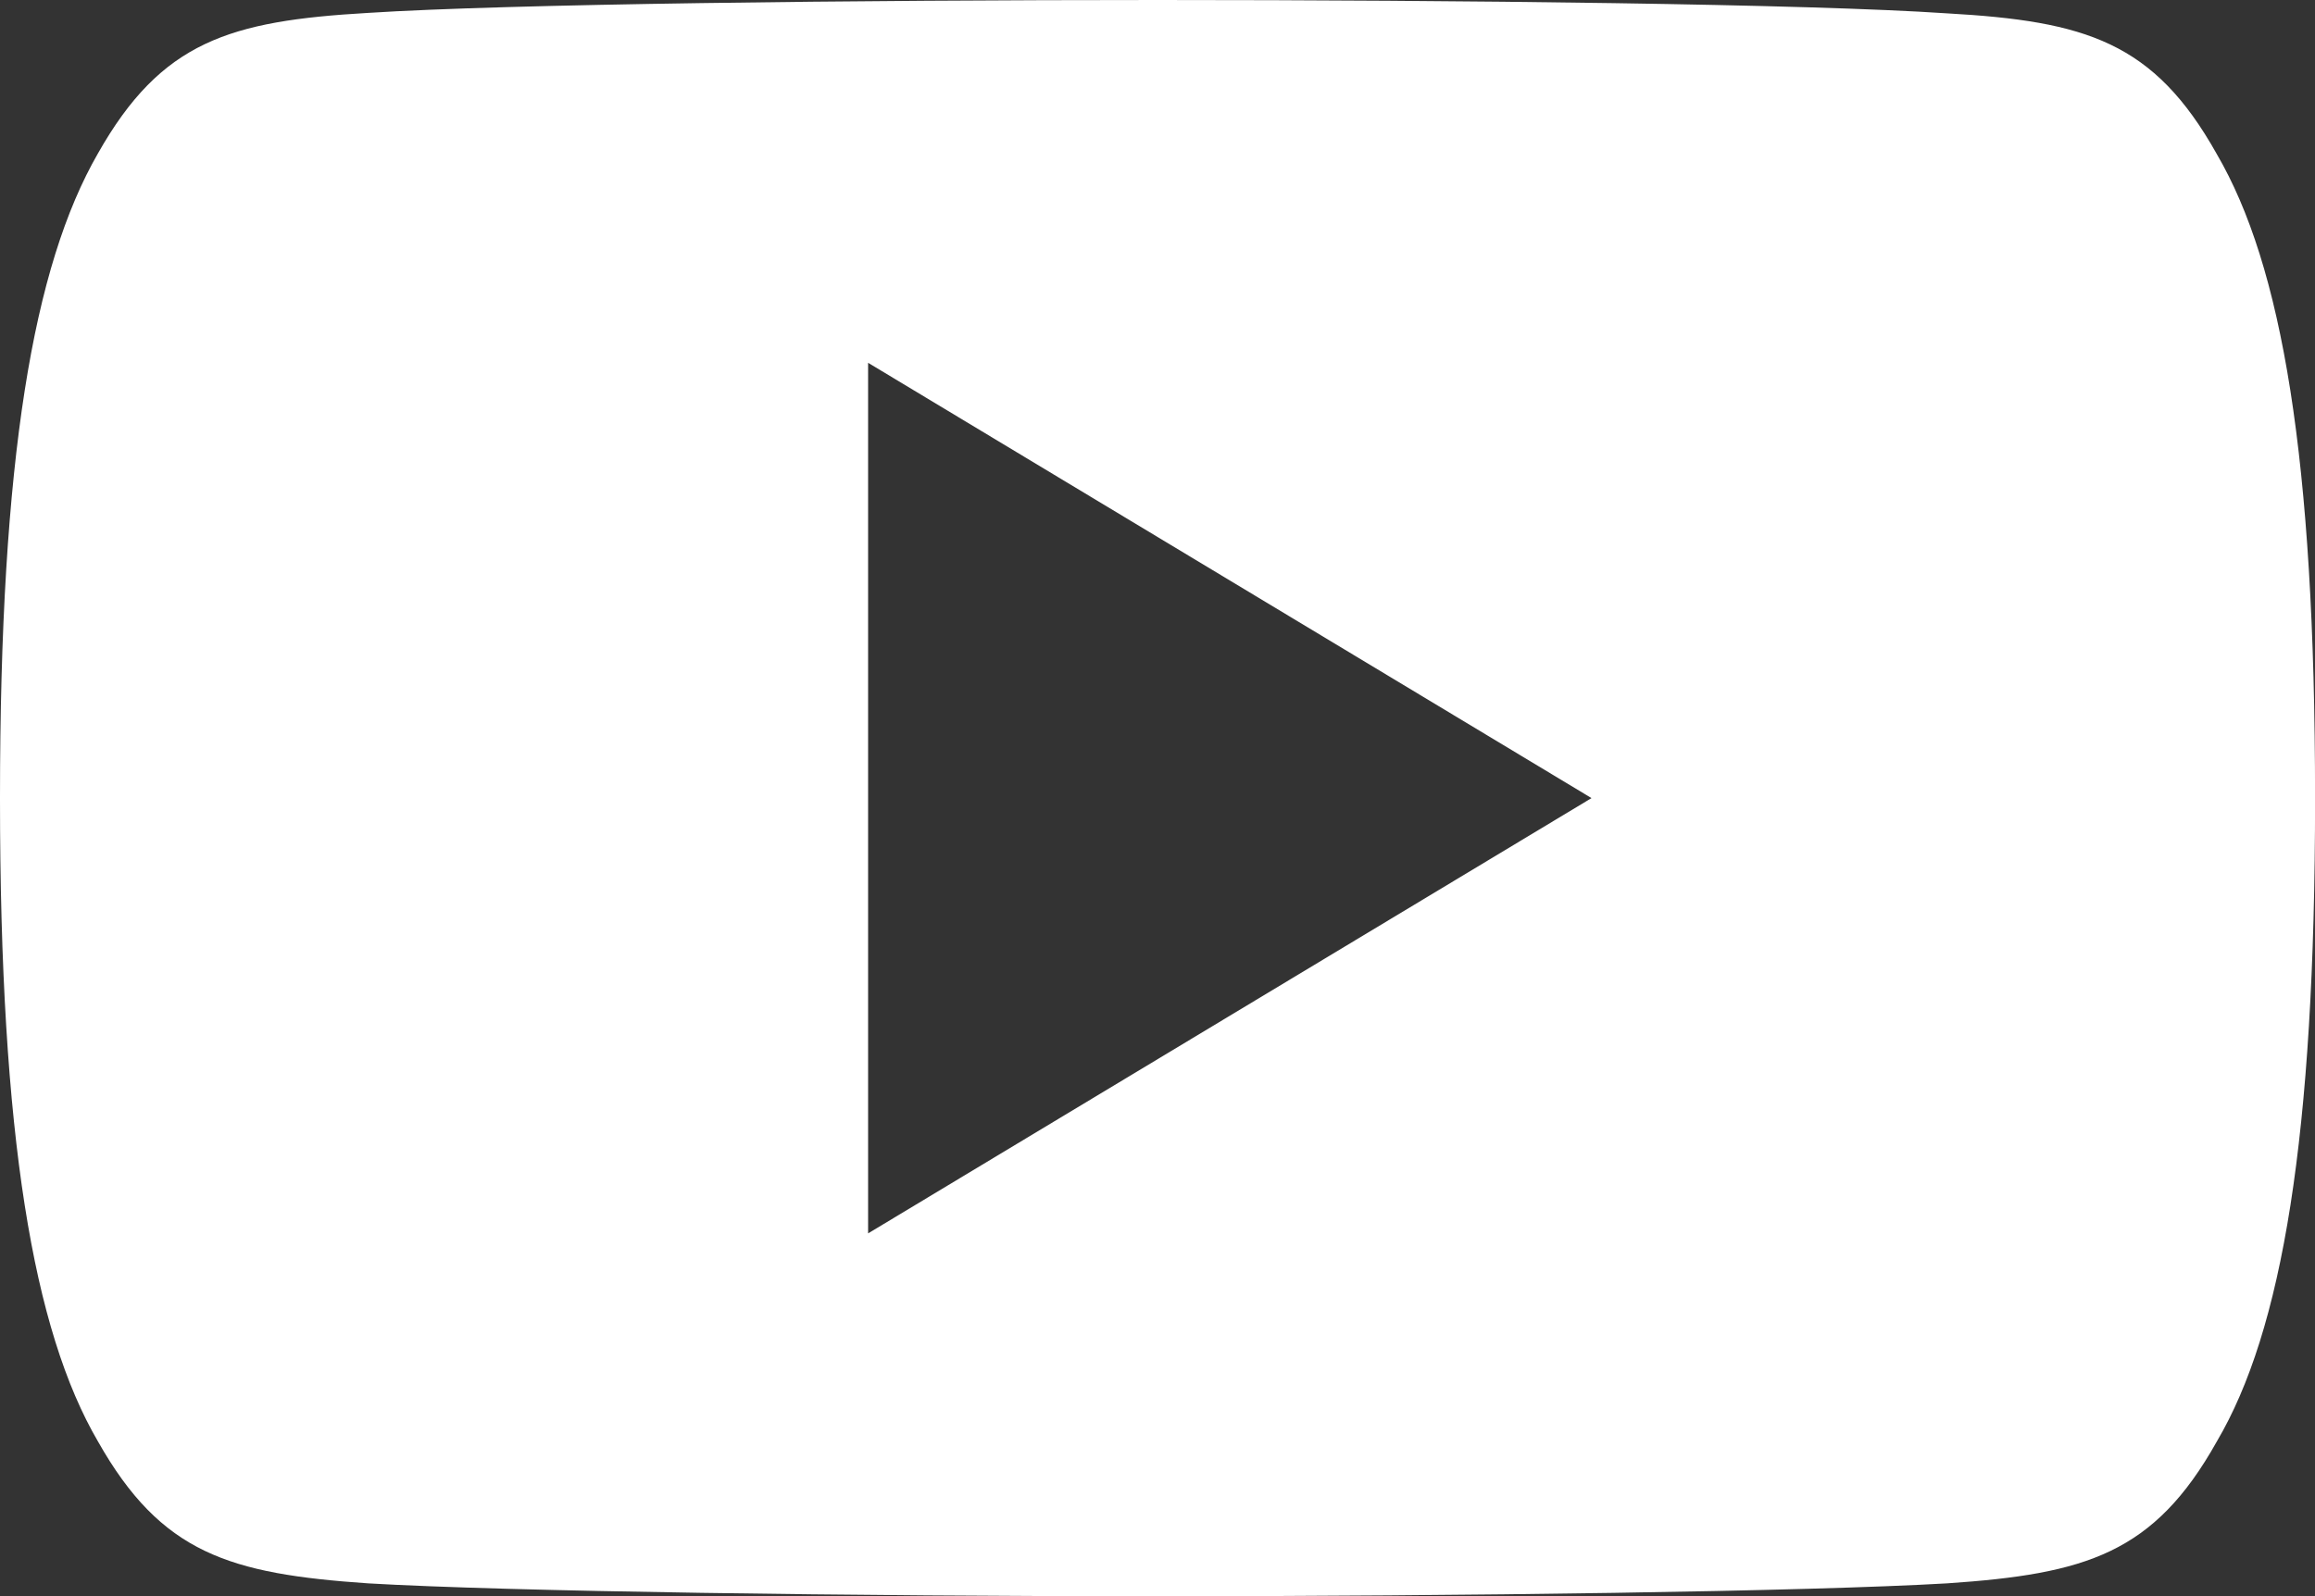
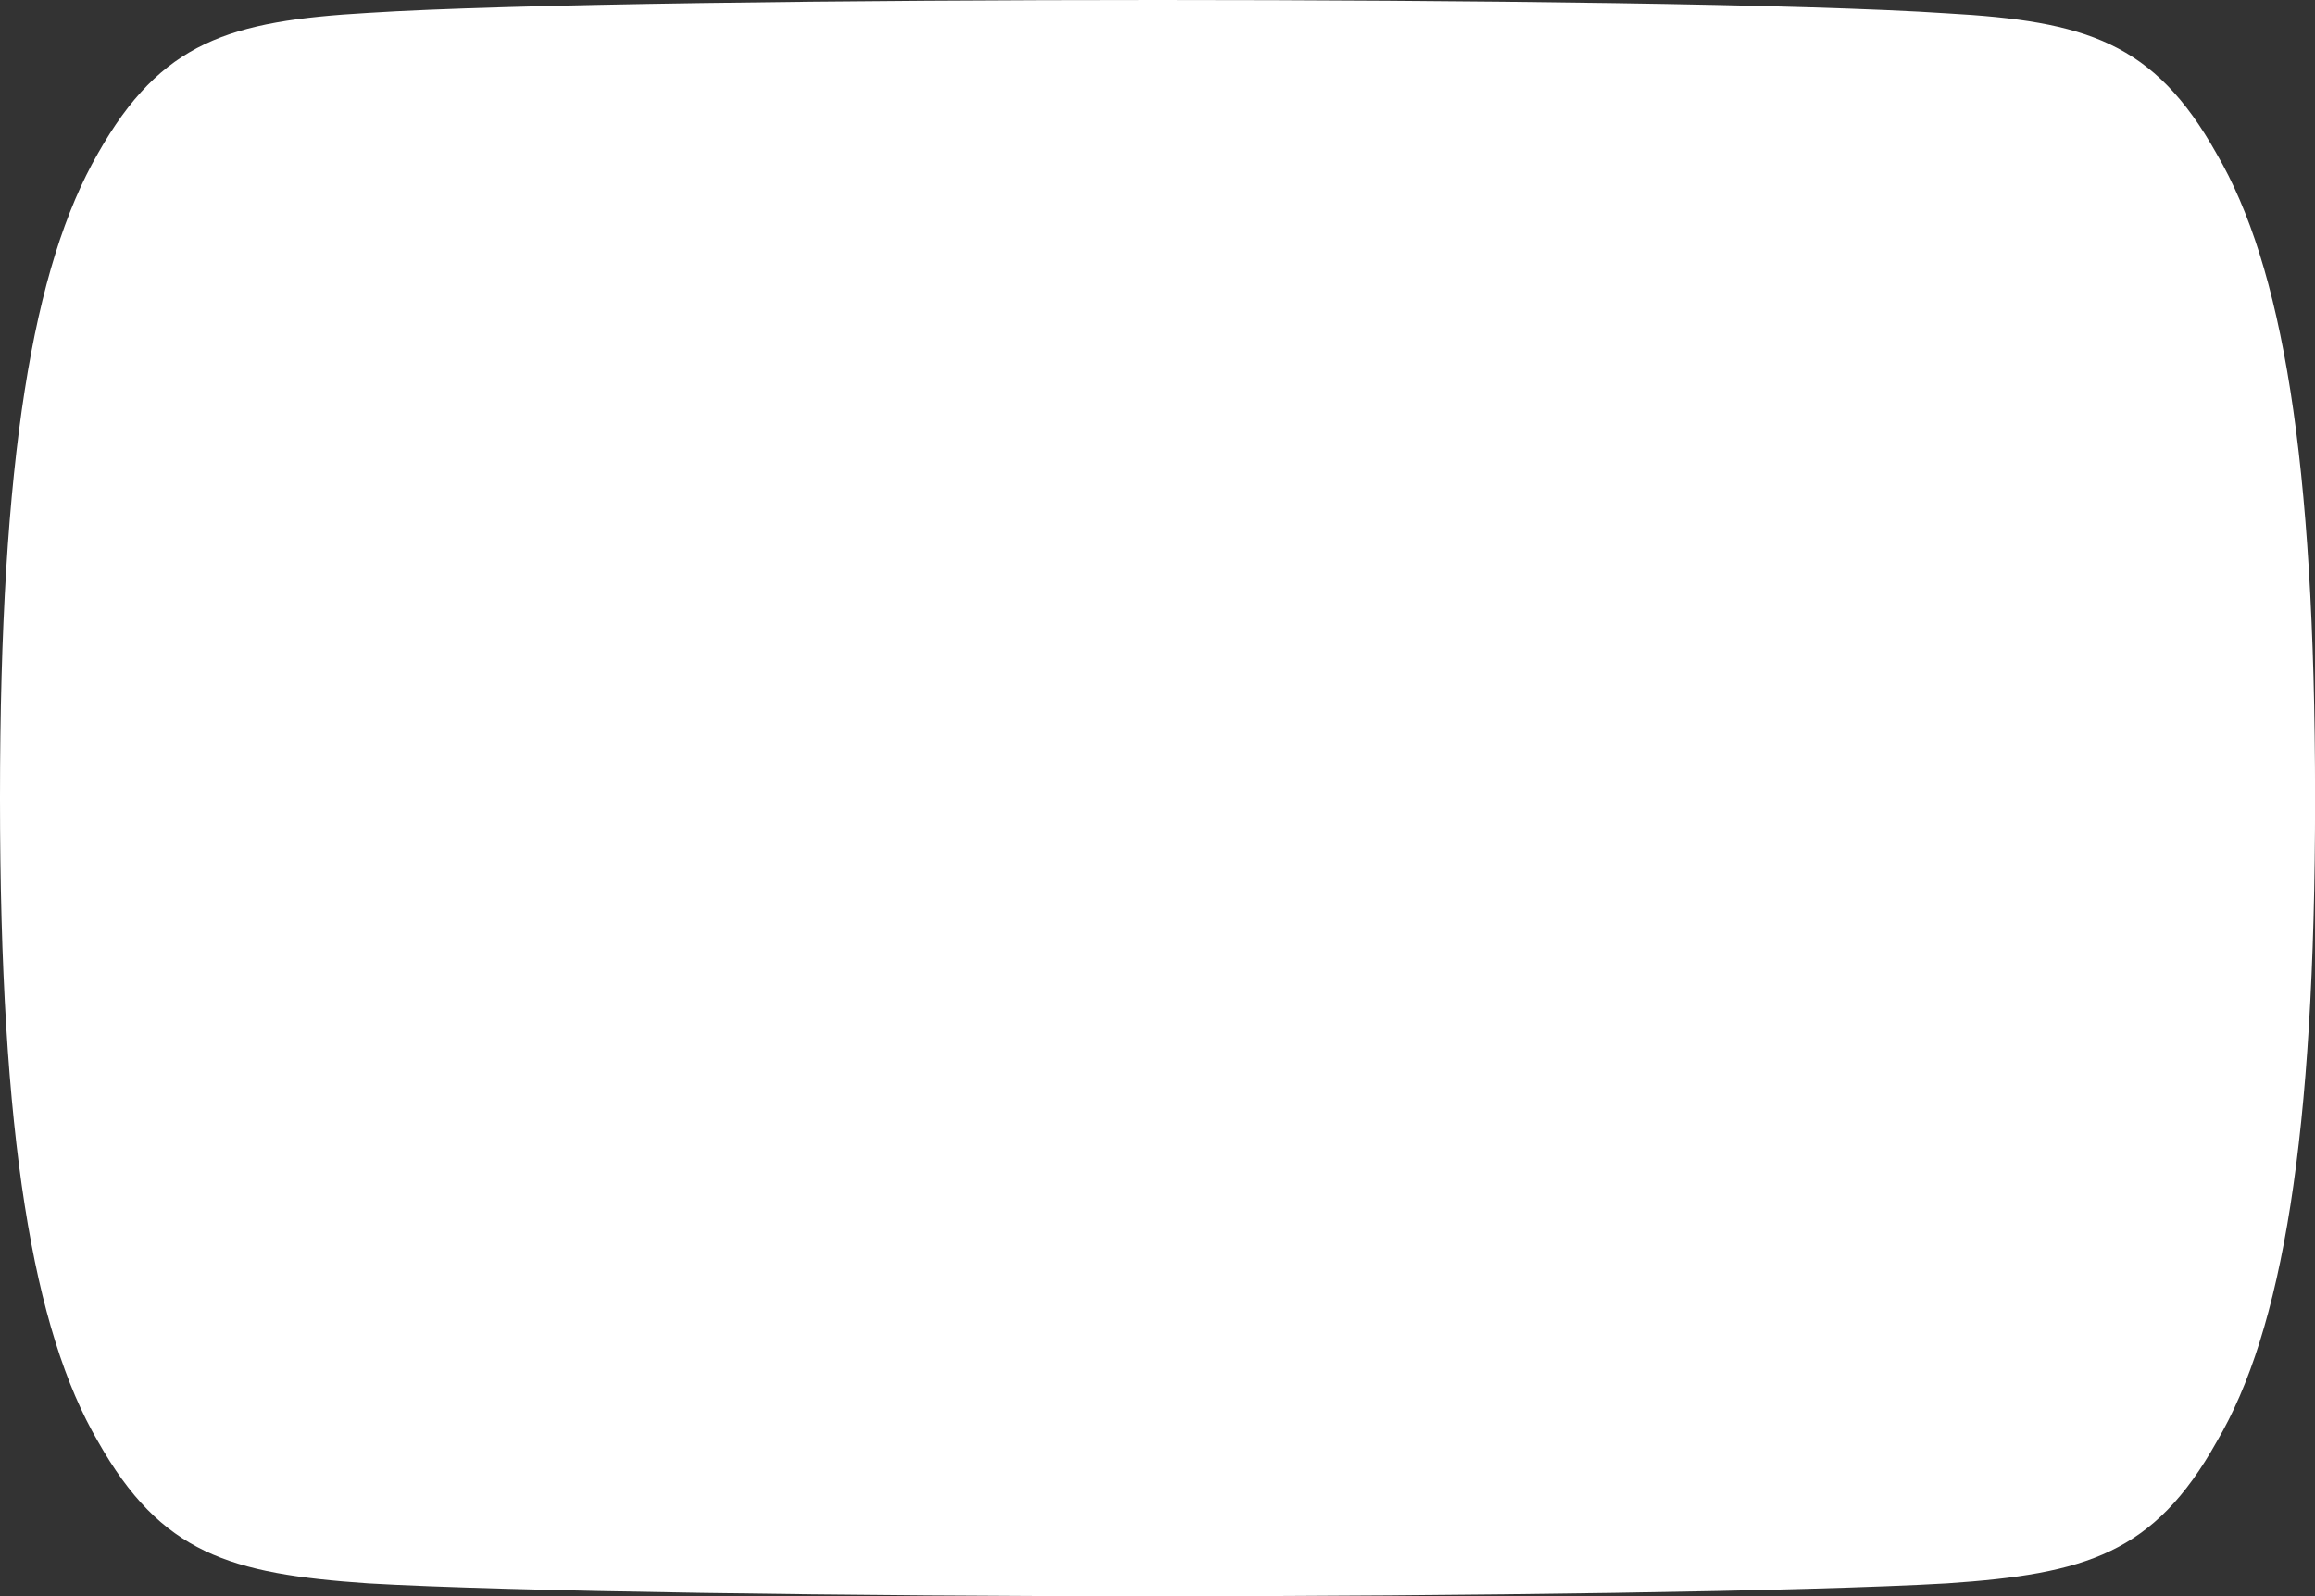
<svg xmlns="http://www.w3.org/2000/svg" width="35.889" height="24.751" viewBox="0 0 35.889 24.751">
  <rect x="0" y="0" width="35.889" height="24.751" fill="#333333" stroke="none" />
  <g id="youtube" transform="translate(-22.111 -80)">
    <g id="Group_14" data-name="Group 14" transform="translate(0 80)">
-       <path id="Path_6" data-name="Path 6" d="M34.364,82.385c-.973-1.737-2.03-2.057-4.181-2.178C28.034,80.061,22.63,80,17.949,80s-10.1.061-12.243.2c-2.147.124-3.205.441-4.188,2.18C.516,84.12,0,87.108,0,92.369v.018c0,5.238.516,8.249,1.519,9.966.982,1.737,2.039,2.052,4.186,2.2,2.149.126,7.555.2,12.245.2s10.085-.074,12.236-.2c2.151-.146,3.208-.461,4.181-2.2,1.012-1.717,1.523-4.727,1.523-9.966v-.018C35.889,87.108,35.378,84.12,34.364,82.385ZM13.458,99.126v-13.5l11.215,6.75Z" transform="translate(22.111 -80)" fill="#fff" />
+       <path id="Path_6" data-name="Path 6" d="M34.364,82.385c-.973-1.737-2.03-2.057-4.181-2.178C28.034,80.061,22.63,80,17.949,80s-10.1.061-12.243.2c-2.147.124-3.205.441-4.188,2.18C.516,84.12,0,87.108,0,92.369v.018c0,5.238.516,8.249,1.519,9.966.982,1.737,2.039,2.052,4.186,2.2,2.149.126,7.555.2,12.245.2s10.085-.074,12.236-.2c2.151-.146,3.208-.461,4.181-2.2,1.012-1.717,1.523-4.727,1.523-9.966v-.018C35.889,87.108,35.378,84.12,34.364,82.385ZM13.458,99.126v-13.5Z" transform="translate(22.111 -80)" fill="#fff" />
    </g>
  </g>
</svg>